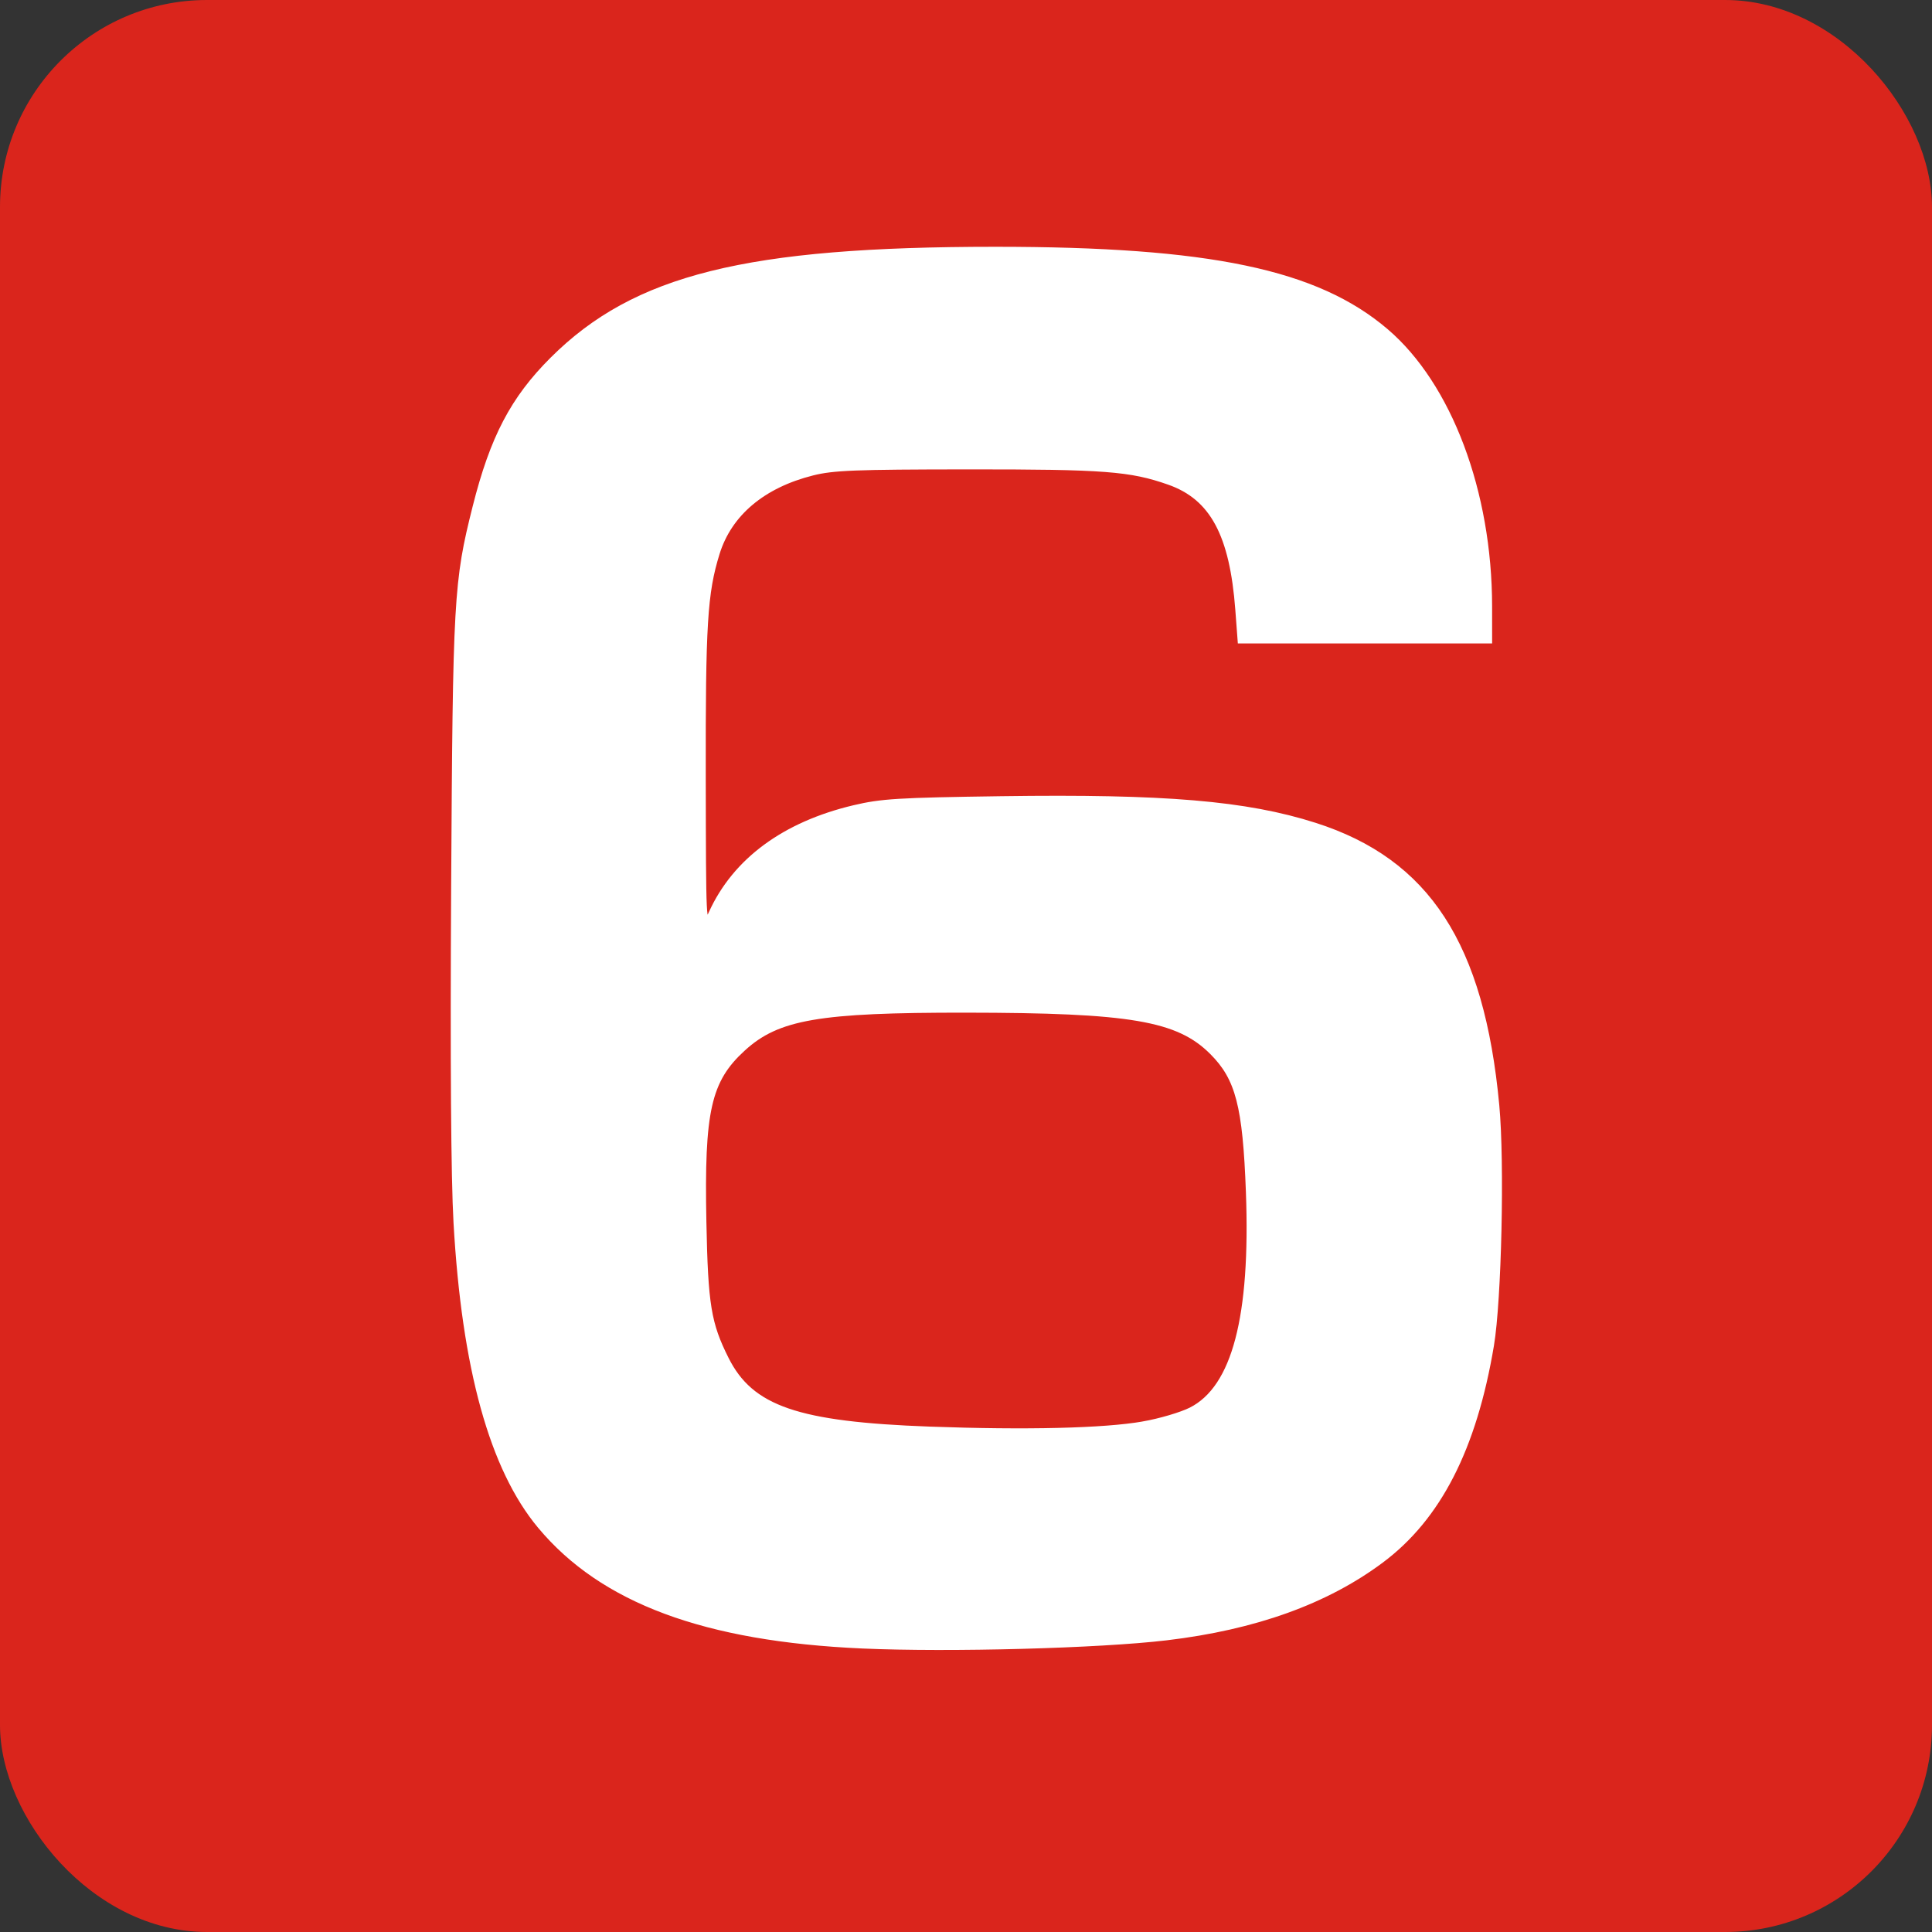
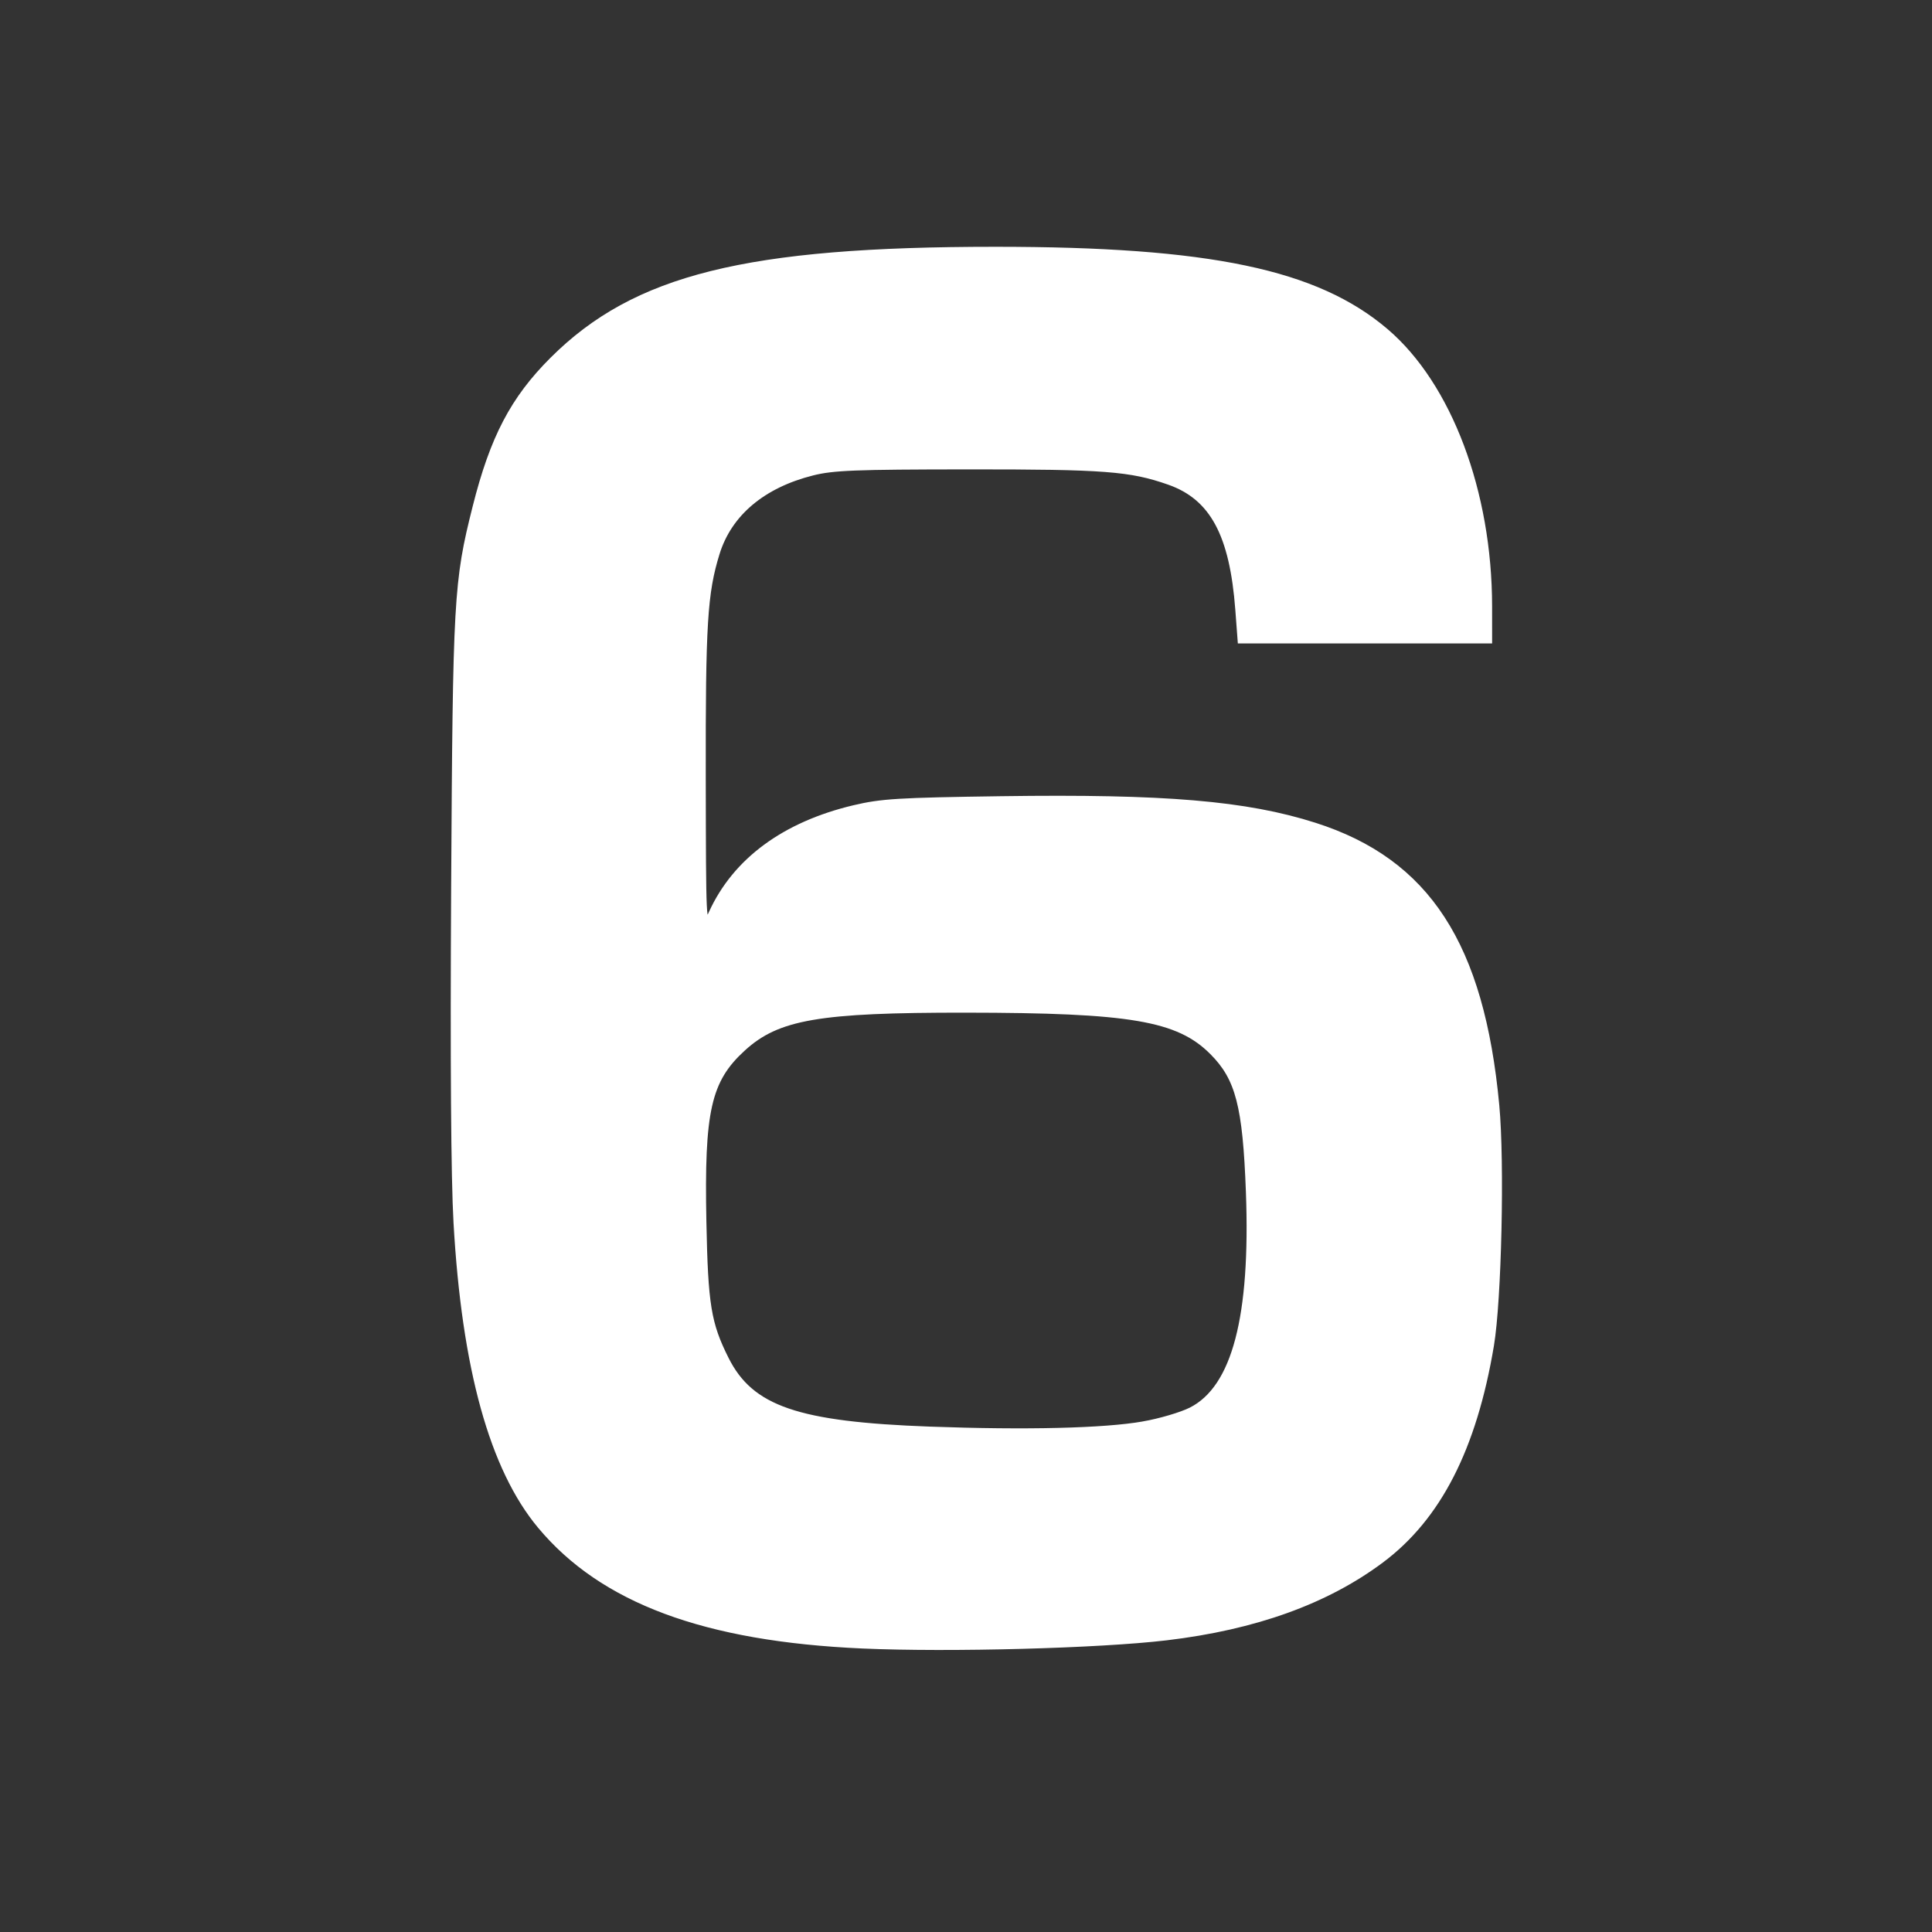
<svg xmlns="http://www.w3.org/2000/svg" version="1.0" width="560" height="560" id="svg2">
  <rect width="100%" height="100%" fill="#333333" stroke="none" />
  <defs id="defs4" />
  <g id="layer6" style="display:inline">
-     <rect width="560" height="560" rx="60" ry="60" x="0" y="0" id="rect3338" style="fill:#da251c;fill-opacity:1;fill-rule:evenodd;stroke:none" />
-   </g>
+     </g>
  <path d="m 331.316,412.512 c 4.849,-0.85 11.058,-2.682 13.798,-4.07 12.492,-6.33 17.862,-26.793 16.517,-62.942 -0.927,-24.928 -2.985,-32.853 -10.477,-40.345 -9.753,-9.753 -23.444,-12.086 -71.181,-12.129 -42.643,-0.039 -54.463,1.999 -64.429,11.108 -9.965,9.108 -11.937,17.851 -11.293,50.084 0.479,24.003 1.36,29.393 6.473,39.591 7.134,14.23 20.434,18.801 58.776,20.201 27.973,1.021 50.574,0.474 61.816,-1.496 z M 250,477.327 c -45.734,-2.025 -75.555,-13.117 -93.659,-34.837 -13.935,-16.718 -21.99,-45.81 -24.385,-88.069 -0.738,-13.029 -0.976,-46.73 -0.687,-97.42 0.477,-83.604 0.744,-88.345 6.213,-110.075 C 142.553,126.773 148.488,115.445 159.972,104 183.98,80.072 216.307,72.031 288.5,72.031 c 62.065,0 93.222,6.532 113.409,23.775 18.383,15.702 30.066,46.748 30.085,79.944 L 432,186 l -36.371,0 -36.371,0 -0.696,-9.25 c -1.636,-21.749 -7.356,-32.369 -19.788,-36.738 -11.131,-3.912 -18.657,-4.488 -58.275,-4.458 -32.632,0.025 -38.975,0.273 -44.904,1.759 -14.32,3.589 -23.982,11.723 -27.516,23.162 -3.526,11.416 -4.083,20.416 -4.01,64.848 0.07,42.61 0.095,43.125 1.894,39.178 6.955,-15.253 21.292,-25.82 41.535,-30.611 7.972,-1.887 12.85,-2.185 42.712,-2.608 47.386,-0.672 71.031,1.326 90.955,7.688 32.789,10.468 48.561,34.748 52.914,81.453 1.544,16.568 0.655,56.39 -1.554,69.579 -5.007,29.898 -15.347,50.086 -32.027,62.53 -16.007,11.941 -36.67,19.369 -62.396,22.428 -19.474,2.316 -62.914,3.483 -88.104,2.368 z" id="path2987" style="fill:#ffffff;stroke:#ffffff" />
</svg>